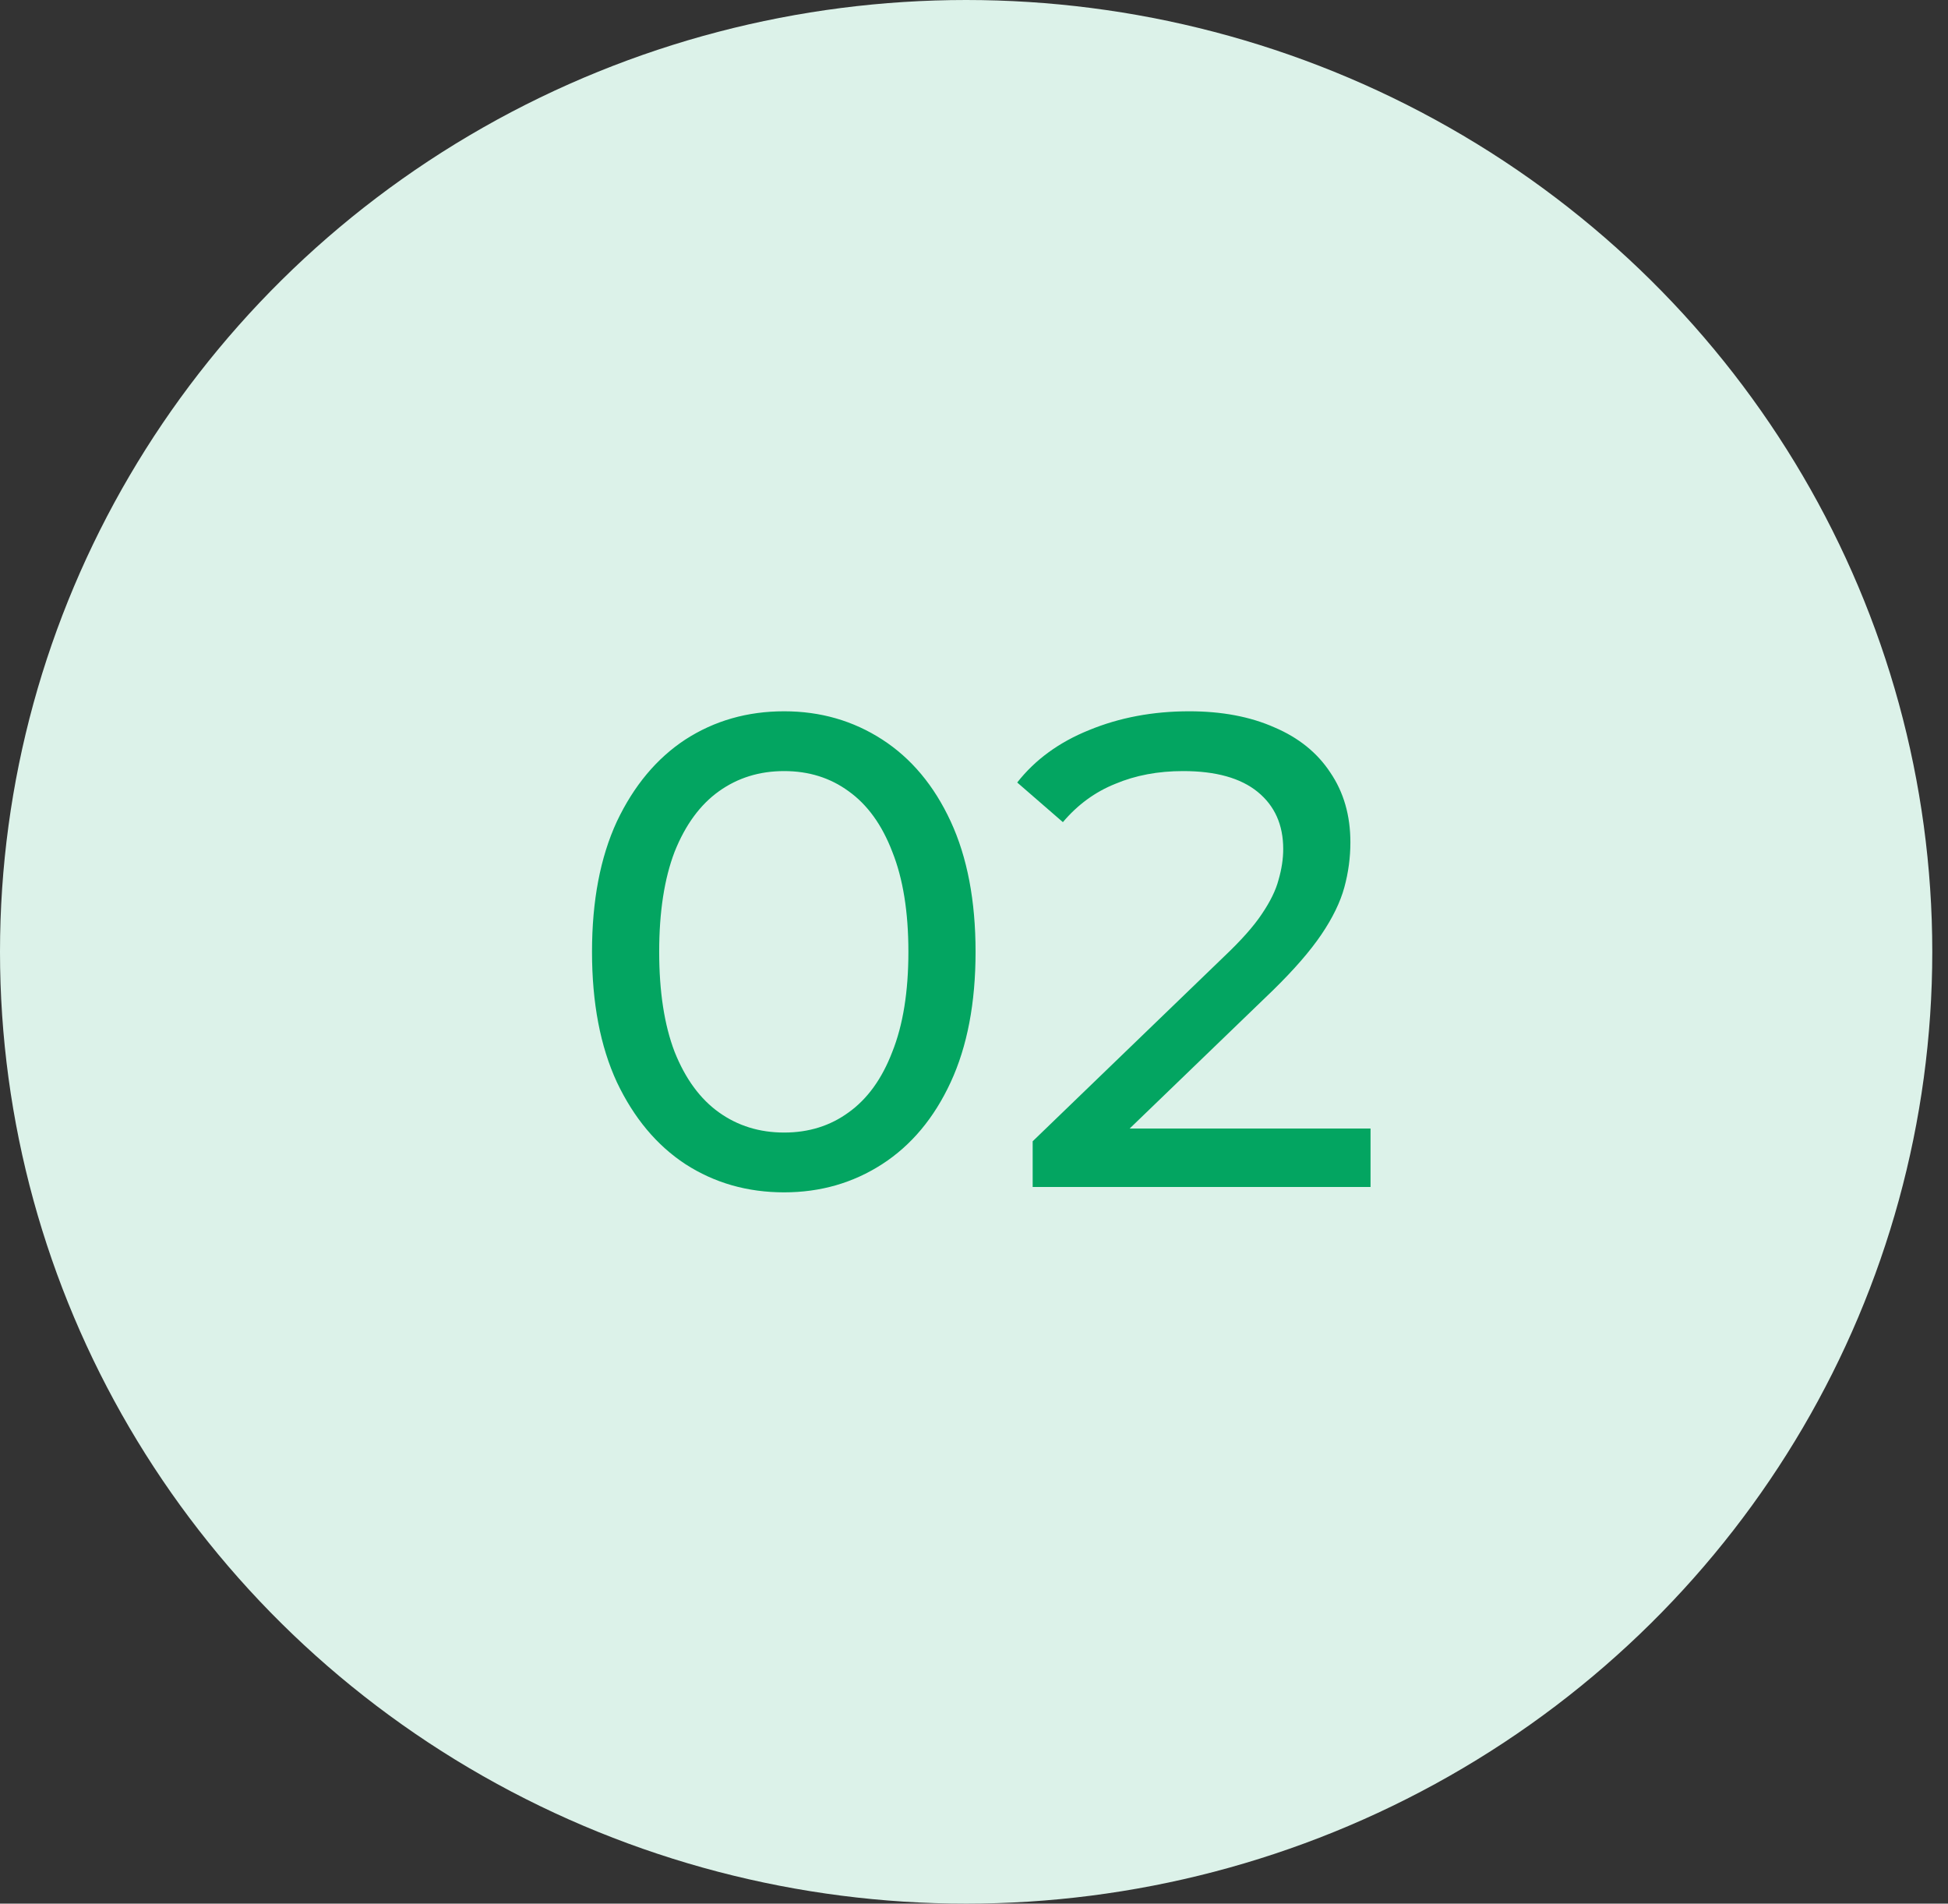
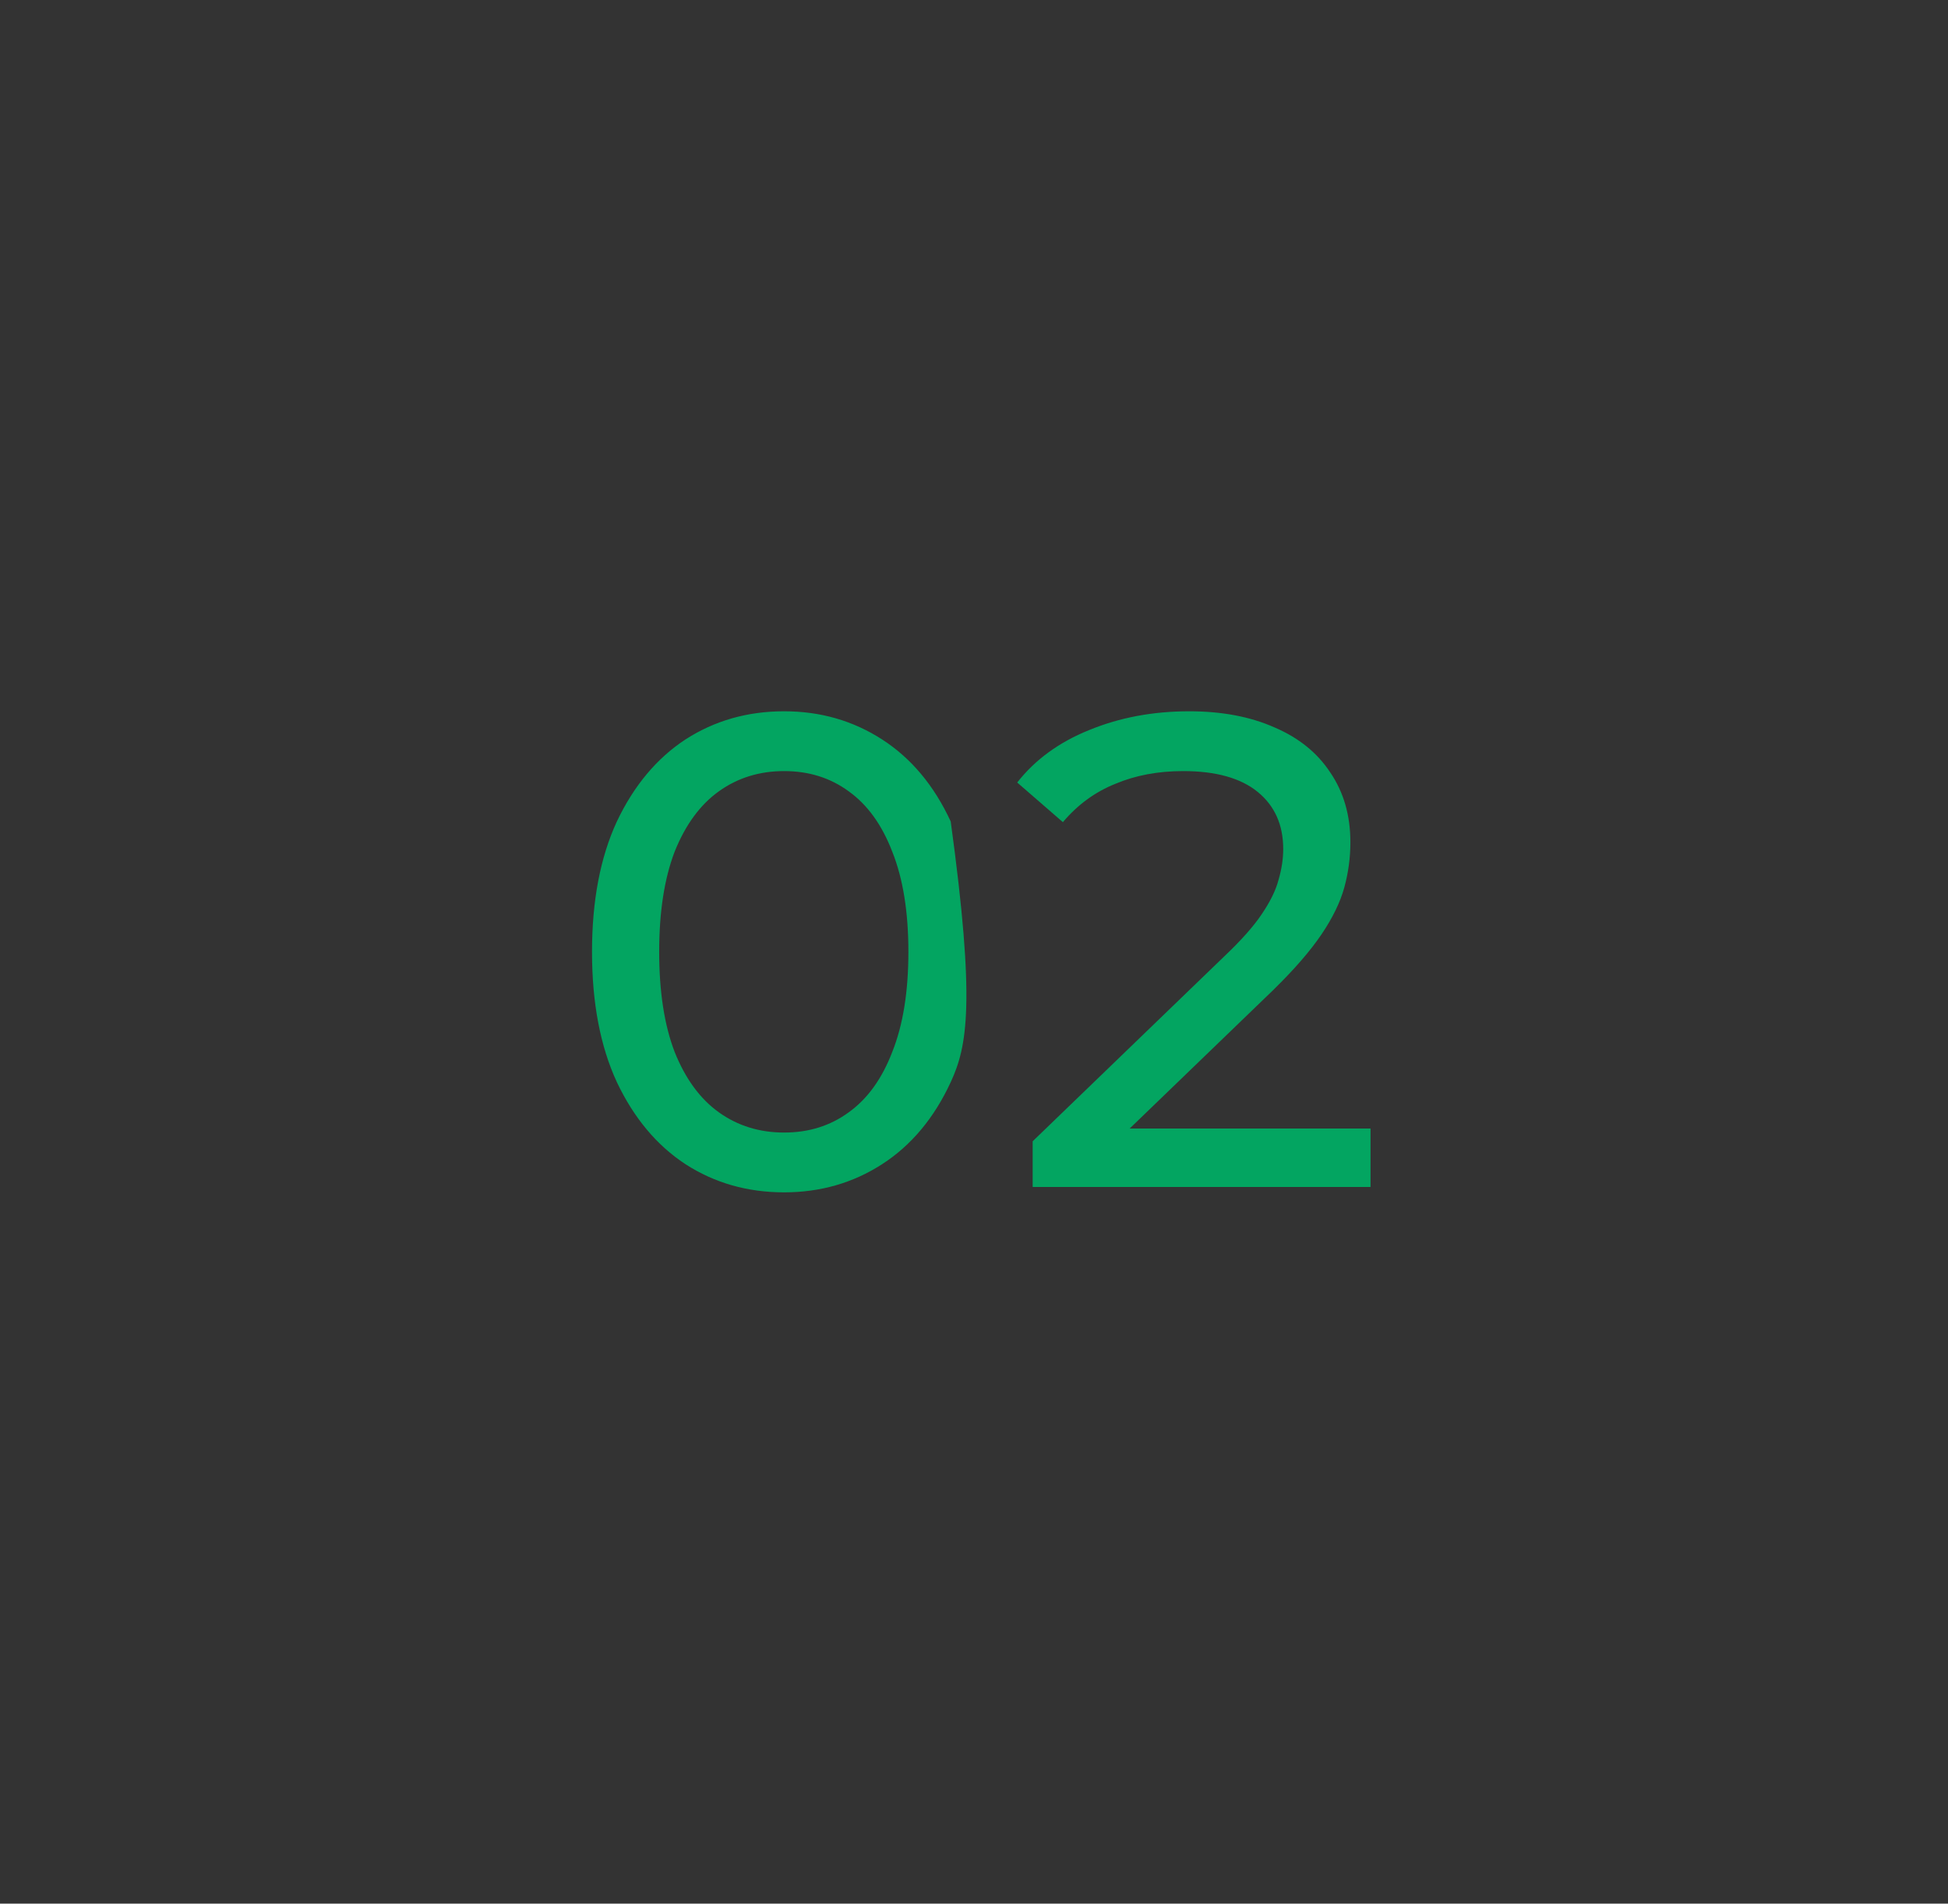
<svg xmlns="http://www.w3.org/2000/svg" width="87" height="85" viewBox="0 0 87 85" fill="none">
  <rect x="0" y="0" width="87" height="85" fill="#333333" stroke="none" />
-   <ellipse cx="43.149" cy="42.5" rx="43.149" ry="42.5" fill="#DCF2E9" />
-   <path d="M35.02 53.24C33.38 53.24 31.91 52.82 30.61 51.98C29.33 51.14 28.31 49.92 27.55 48.32C26.81 46.72 26.44 44.78 26.44 42.5C26.44 40.22 26.81 38.28 27.55 36.68C28.31 35.08 29.33 33.86 30.61 33.02C31.91 32.18 33.38 31.76 35.02 31.76C36.64 31.76 38.1 32.18 39.4 33.02C40.7 33.86 41.72 35.08 42.46 36.68C43.2 38.28 43.57 40.22 43.57 42.5C43.57 44.78 43.2 46.72 42.46 48.32C41.72 49.92 40.7 51.14 39.4 51.98C38.1 52.82 36.64 53.24 35.02 53.24ZM35.02 50.57C36.12 50.57 37.08 50.27 37.9 49.67C38.74 49.07 39.39 48.17 39.85 46.97C40.33 45.77 40.57 44.28 40.57 42.5C40.57 40.72 40.33 39.23 39.85 38.03C39.39 36.83 38.74 35.93 37.9 35.33C37.08 34.73 36.12 34.43 35.02 34.43C33.92 34.43 32.95 34.73 32.11 35.33C31.27 35.93 30.61 36.83 30.13 38.03C29.67 39.23 29.44 40.72 29.44 42.5C29.44 44.28 29.67 45.77 30.13 46.97C30.61 48.17 31.27 49.07 32.11 49.67C32.95 50.27 33.92 50.57 35.02 50.57ZM46.12 53V50.96L54.67 42.71C55.43 41.99 55.99 41.36 56.35 40.82C56.73 40.26 56.98 39.75 57.1 39.29C57.24 38.81 57.31 38.35 57.31 37.91C57.31 36.83 56.93 35.98 56.17 35.36C55.41 34.74 54.3 34.43 52.84 34.43C51.72 34.43 50.71 34.62 49.81 35C48.91 35.36 48.13 35.93 47.47 36.71L45.43 34.94C46.23 33.92 47.3 33.14 48.64 32.6C50 32.04 51.49 31.76 53.11 31.76C54.57 31.76 55.84 32 56.92 32.48C58 32.94 58.83 33.61 59.41 34.49C60.01 35.37 60.31 36.41 60.31 37.61C60.31 38.29 60.22 38.96 60.04 39.62C59.86 40.28 59.52 40.98 59.02 41.72C58.52 42.46 57.8 43.29 56.86 44.21L49.24 51.56L48.52 50.39H61.21V53H46.12Z" fill="#03A561" />
+   <path d="M35.02 53.24C33.38 53.24 31.91 52.82 30.61 51.98C29.33 51.14 28.31 49.92 27.55 48.32C26.81 46.72 26.44 44.78 26.44 42.5C26.44 40.22 26.81 38.28 27.55 36.68C28.31 35.08 29.33 33.86 30.61 33.02C31.91 32.18 33.38 31.76 35.02 31.76C36.64 31.76 38.1 32.18 39.4 33.02C40.7 33.86 41.72 35.08 42.46 36.68C43.57 44.78 43.2 46.72 42.46 48.32C41.72 49.92 40.7 51.14 39.4 51.98C38.1 52.82 36.64 53.24 35.02 53.24ZM35.02 50.57C36.12 50.57 37.08 50.27 37.9 49.67C38.74 49.07 39.39 48.17 39.85 46.97C40.33 45.77 40.57 44.28 40.57 42.5C40.57 40.72 40.33 39.23 39.85 38.03C39.39 36.83 38.74 35.93 37.9 35.33C37.08 34.73 36.12 34.43 35.02 34.43C33.92 34.43 32.95 34.73 32.11 35.33C31.27 35.93 30.61 36.83 30.13 38.03C29.67 39.23 29.44 40.72 29.44 42.5C29.44 44.28 29.67 45.77 30.13 46.97C30.61 48.17 31.27 49.07 32.11 49.67C32.95 50.27 33.92 50.57 35.02 50.57ZM46.12 53V50.96L54.67 42.71C55.43 41.99 55.99 41.36 56.35 40.82C56.73 40.26 56.98 39.75 57.1 39.29C57.24 38.81 57.31 38.35 57.31 37.91C57.31 36.83 56.93 35.98 56.17 35.36C55.41 34.74 54.3 34.43 52.84 34.43C51.72 34.43 50.71 34.62 49.81 35C48.91 35.36 48.13 35.93 47.47 36.71L45.43 34.94C46.23 33.92 47.3 33.14 48.64 32.6C50 32.04 51.49 31.76 53.11 31.76C54.57 31.76 55.84 32 56.92 32.48C58 32.94 58.83 33.61 59.41 34.49C60.01 35.37 60.31 36.41 60.31 37.61C60.31 38.29 60.22 38.96 60.04 39.62C59.86 40.28 59.52 40.98 59.02 41.72C58.52 42.46 57.8 43.29 56.86 44.21L49.24 51.56L48.52 50.39H61.21V53H46.12Z" fill="#03A561" />
</svg>